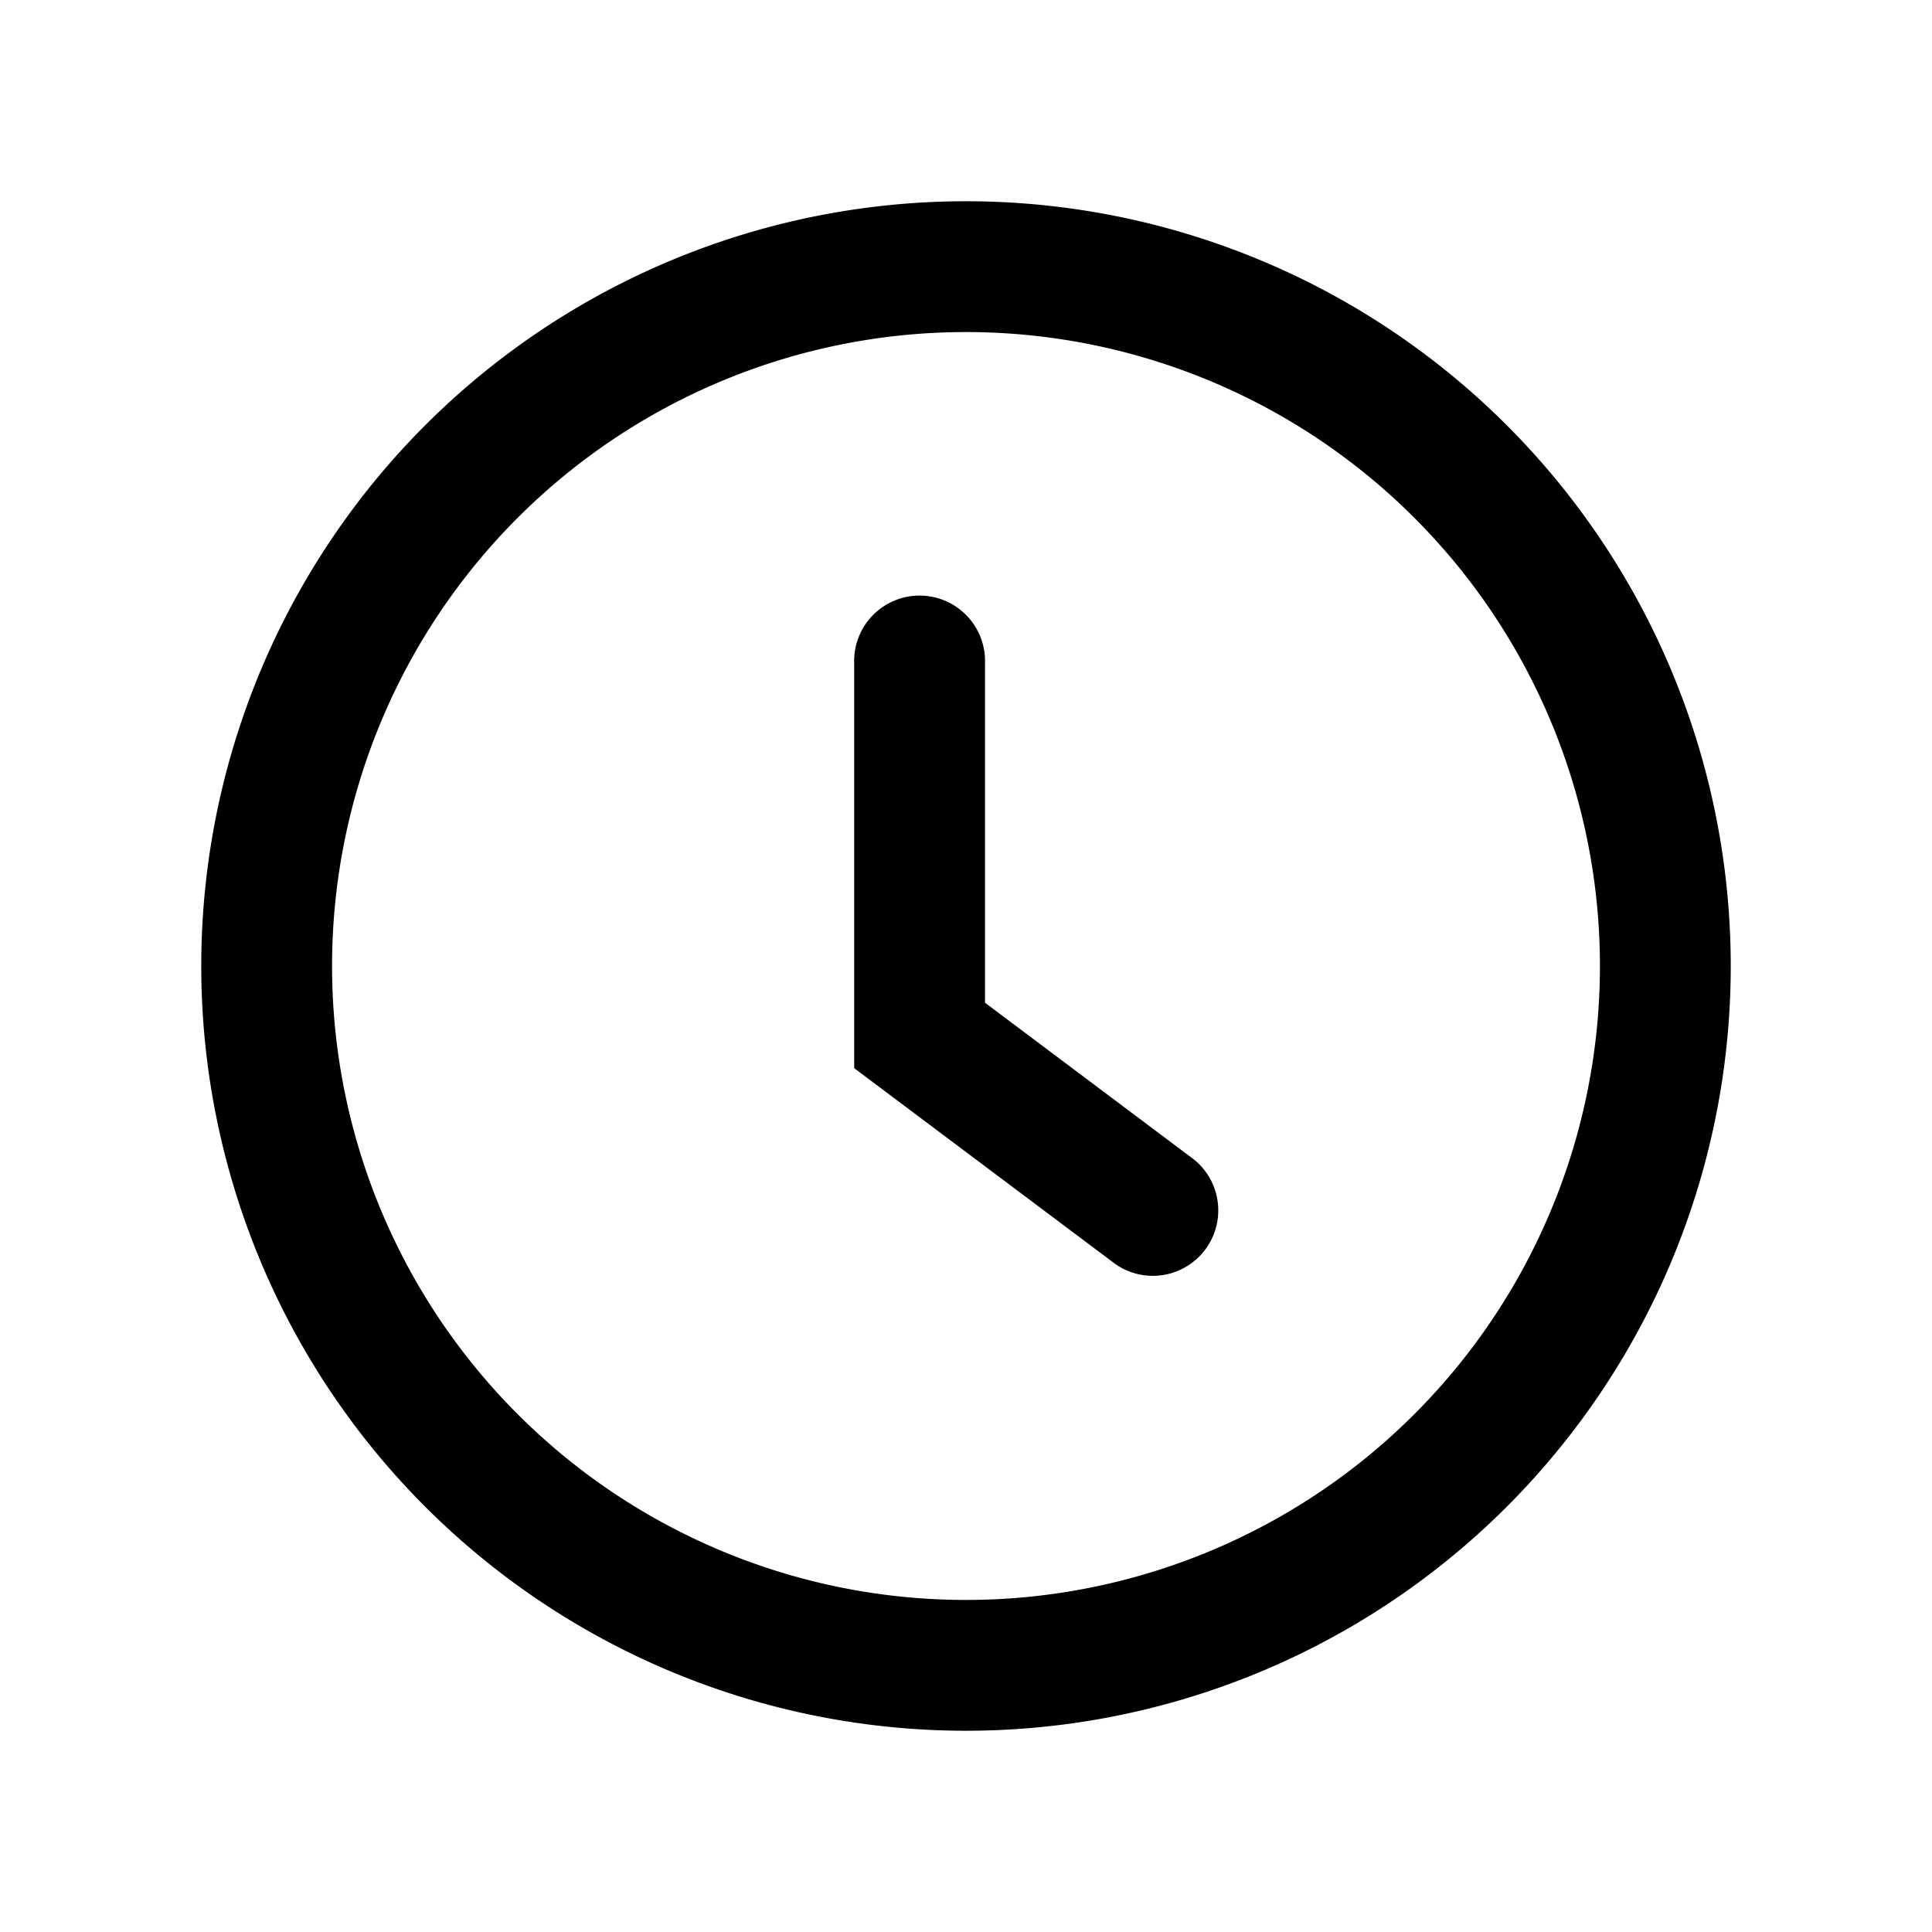
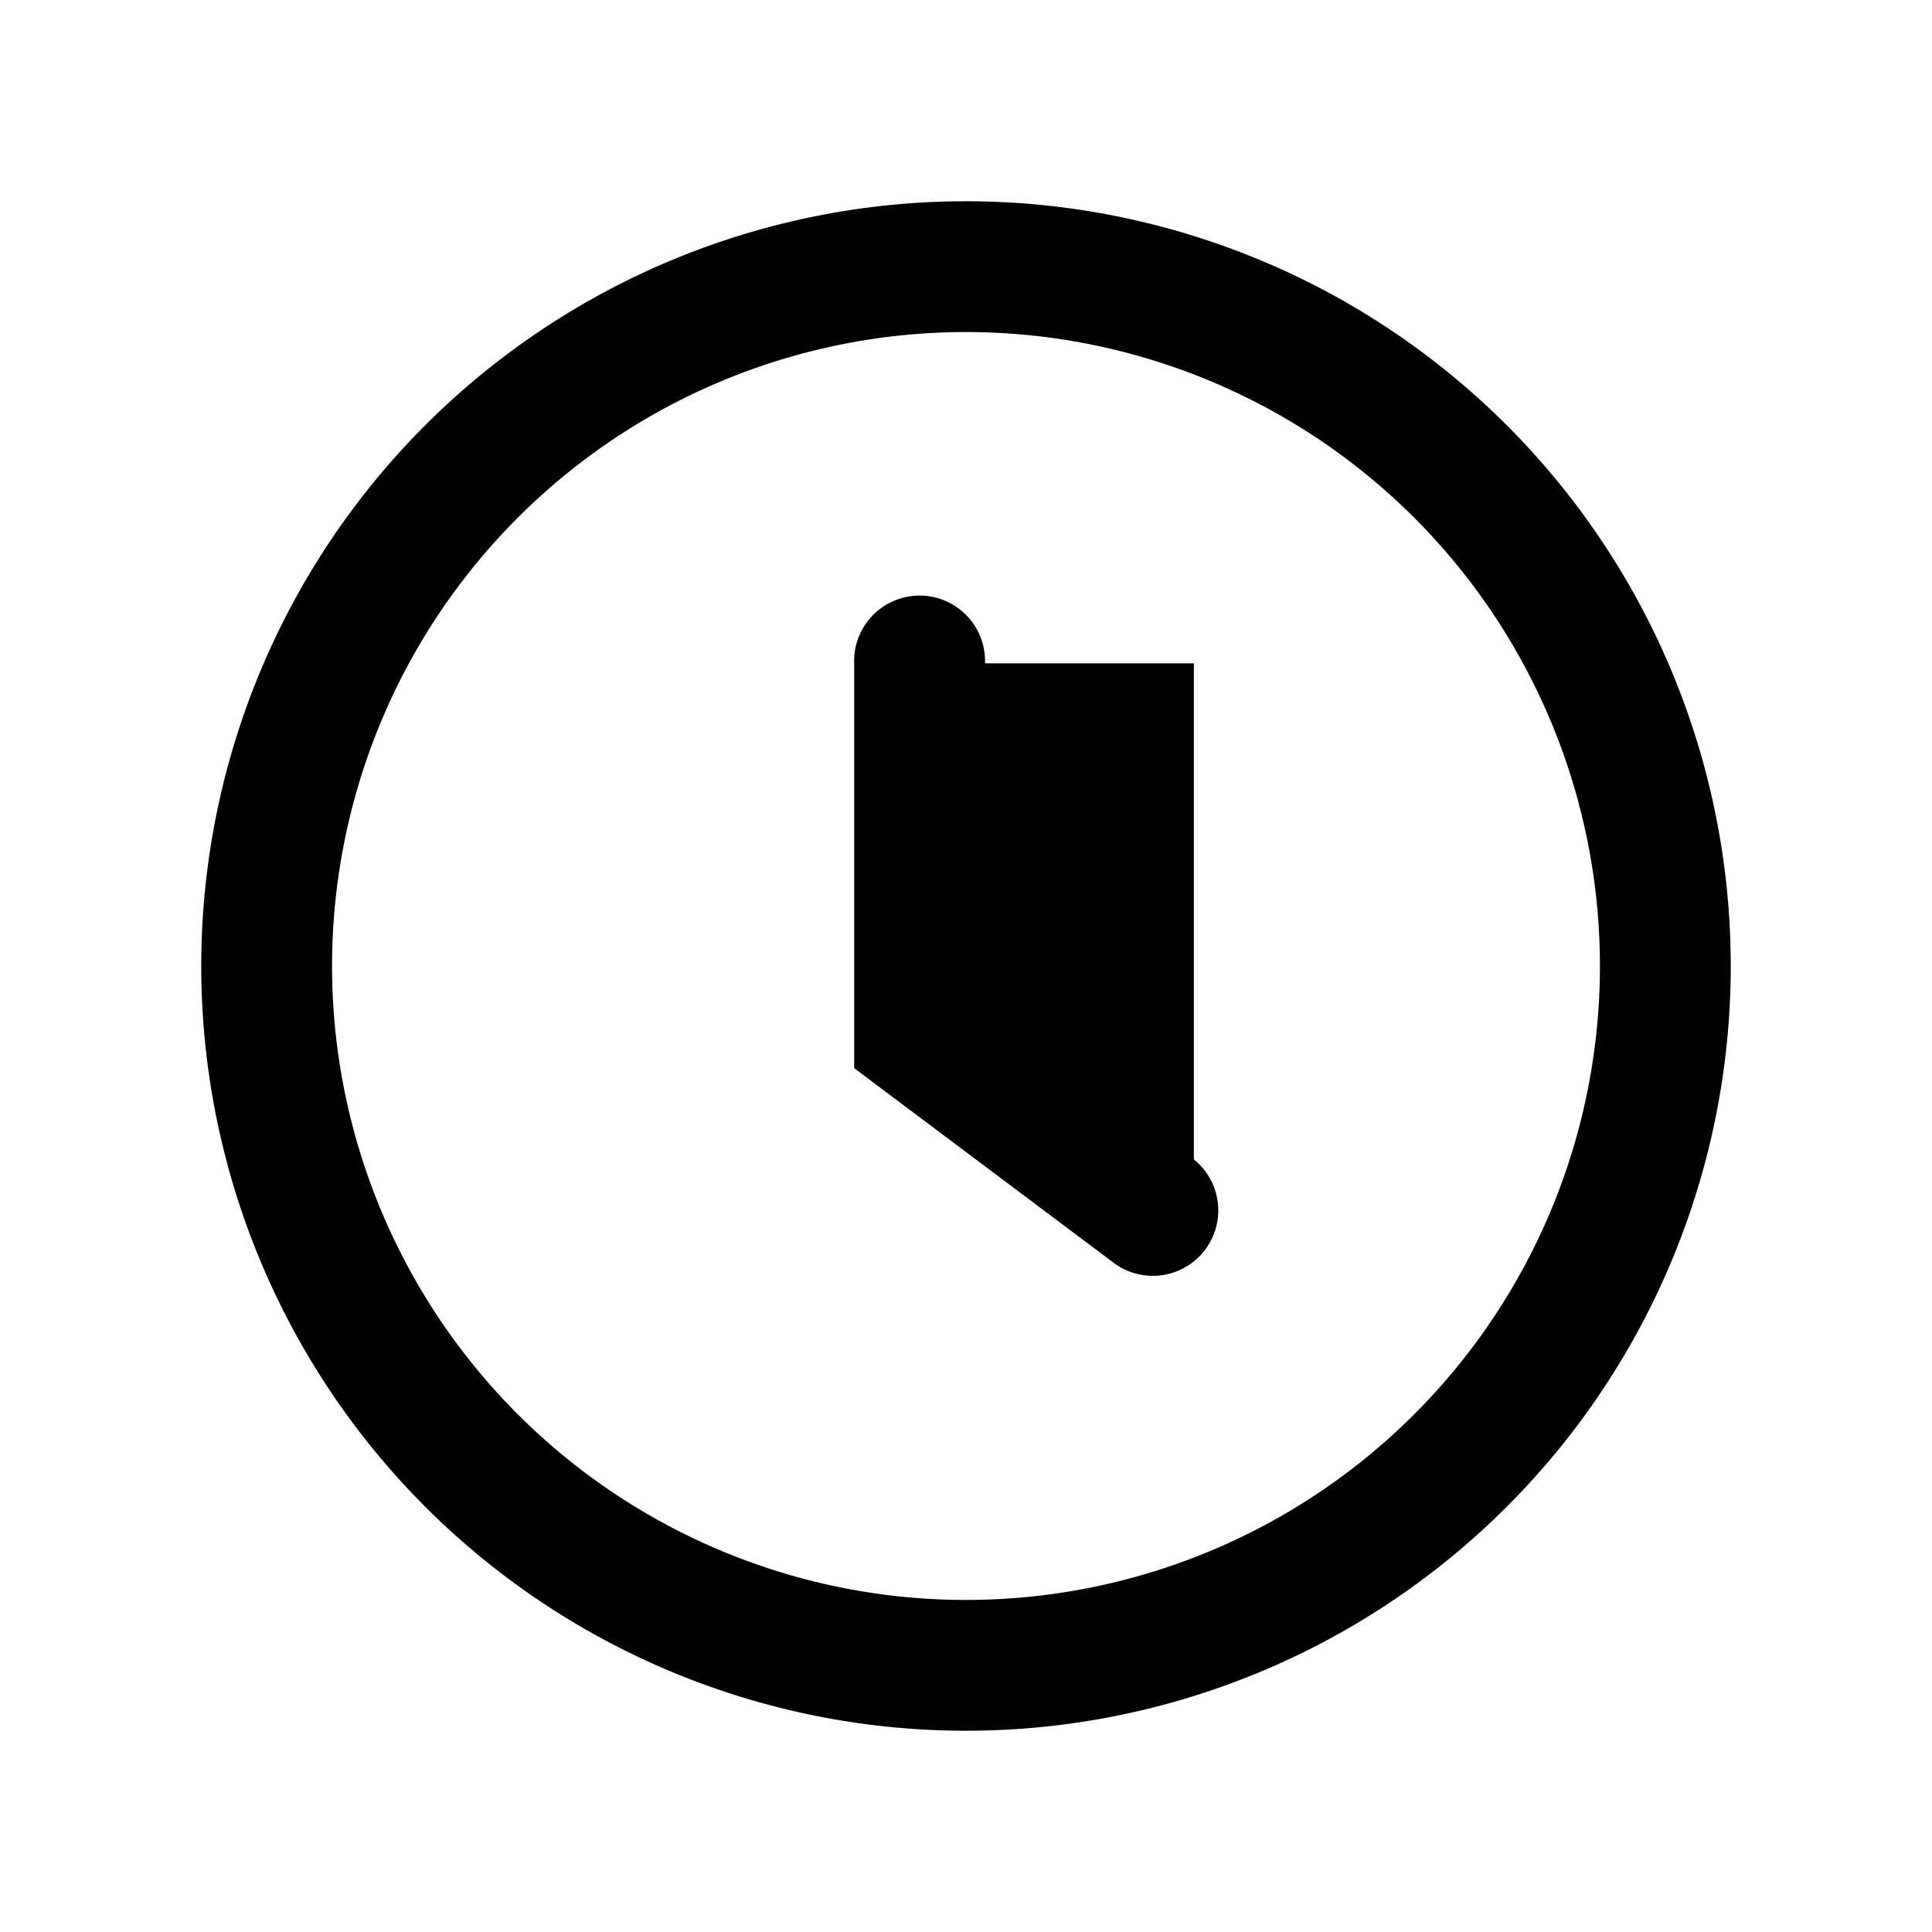
<svg xmlns="http://www.w3.org/2000/svg" fill="currentColor" viewBox="0 0 24 24">
-   <path fill-rule="evenodd" d="M12 21.5a9.5 9.5 0 1 0 0-19 9.5 9.5 0 0 0 0 19Zm7.875-9.5a7.875 7.875 0 1 1-15.75 0 7.875 7.875 0 0 1 15.75 0Zm-7.639-3.76a.813.813 0 1 0-1.625 0v5.029l.325.244 2.92 2.19a.813.813 0 0 0 .975-1.3l-2.595-1.947V8.24Z" clip-rule="evenodd" />
+   <path fill-rule="evenodd" d="M12 21.5a9.5 9.5 0 1 0 0-19 9.5 9.5 0 0 0 0 19Zm7.875-9.5a7.875 7.875 0 1 1-15.75 0 7.875 7.875 0 0 1 15.75 0Zm-7.639-3.76a.813.813 0 1 0-1.625 0v5.029l.325.244 2.92 2.19a.813.813 0 0 0 .975-1.3V8.24Z" clip-rule="evenodd" />
</svg>